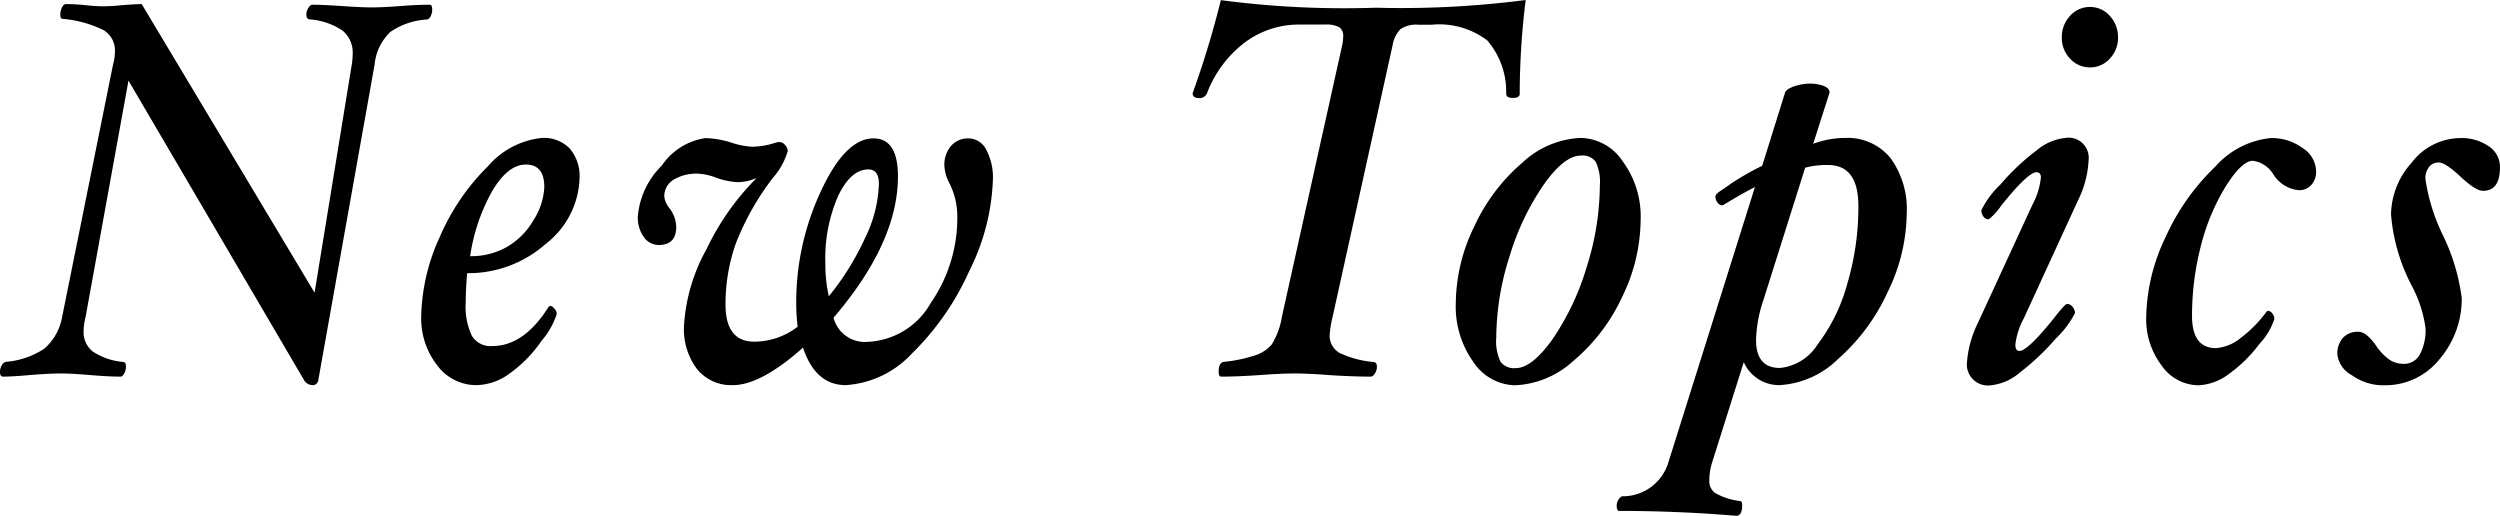
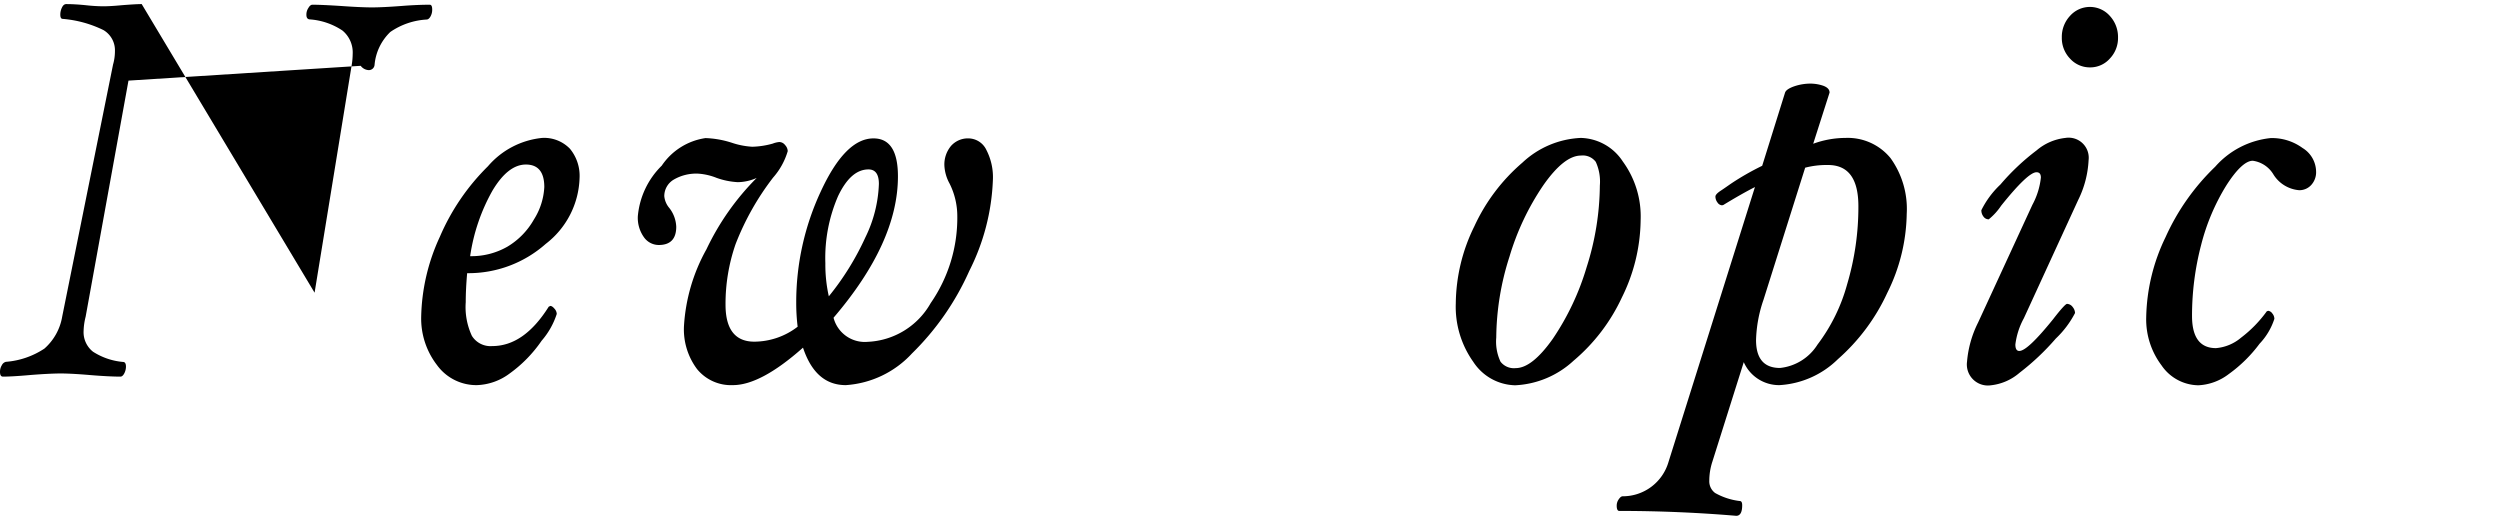
<svg xmlns="http://www.w3.org/2000/svg" width="158.78" height="32.76" viewBox="0 0 158.78 32.76">
  <title>label_newtopics</title>
-   <path d="M27.45.61a.868.868,0,0,1-.1.42q-.105.195-.24.21a4.5,4.5,0,0,0-2.32.79,3.292,3.292,0,0,0-1,2.08L20.22,24.12a.362.362,0,0,1-.41.34.665.665,0,0,1-.47-.27L8.16,5.12,5.44,20.11a4.059,4.059,0,0,0-.13.9,1.579,1.579,0,0,0,.6,1.33,4.2,4.2,0,0,0,1.93.65c.1.01.16.11.16.29a.926.926,0,0,1-.11.44c-.07.13-.15.2-.24.2-.45,0-1.1-.03-1.94-.1-.82-.07-1.44-.1-1.85-.1-.43,0-1.09.03-1.96.1-.78.07-1.35.1-1.71.1-.13,0-.19-.1-.19-.31a.787.787,0,0,1,.12-.42.385.385,0,0,1,.26-.21,5.14,5.14,0,0,0,2.44-.84,3.47,3.47,0,0,0,1.13-2.03L7.18,4.1a3.062,3.062,0,0,0,.12-.85,1.49,1.49,0,0,0-.73-1.34A7.216,7.216,0,0,0,3.99,1.2c-.11,0-.16-.09-.16-.27A1.007,1.007,0,0,1,3.94.47q.1-.21.27-.21c.32,0,.73.02,1.23.07A10.851,10.851,0,0,0,6.54.4c.29,0,.7-.02,1.2-.07C8.27.29,8.69.26,9,.26L19.98,18.59,22.34,4.11a4.373,4.373,0,0,0,.06-.68,1.806,1.806,0,0,0-.65-1.49,4.274,4.274,0,0,0-2.1-.71c-.13-.02-.19-.12-.19-.29A.758.758,0,0,1,19.59.5c.08-.14.17-.2.25-.2.42,0,1.03.03,1.82.08.83.06,1.49.09,1.97.09q.675,0,1.86-.09C26.25.32,26.85.3,27.29.3,27.4.3,27.45.4,27.45.61Z" />
+   <path d="M27.45.61a.868.868,0,0,1-.1.42q-.105.195-.24.21a4.5,4.5,0,0,0-2.32.79,3.292,3.292,0,0,0-1,2.08a.362.362,0,0,1-.41.34.665.665,0,0,1-.47-.27L8.16,5.12,5.44,20.11a4.059,4.059,0,0,0-.13.9,1.579,1.579,0,0,0,.6,1.33,4.2,4.2,0,0,0,1.93.65c.1.01.16.11.16.29a.926.926,0,0,1-.11.44c-.07.13-.15.2-.24.2-.45,0-1.1-.03-1.94-.1-.82-.07-1.44-.1-1.85-.1-.43,0-1.09.03-1.96.1-.78.07-1.35.1-1.71.1-.13,0-.19-.1-.19-.31a.787.787,0,0,1,.12-.42.385.385,0,0,1,.26-.21,5.14,5.14,0,0,0,2.44-.84,3.47,3.47,0,0,0,1.13-2.03L7.18,4.1a3.062,3.062,0,0,0,.12-.85,1.49,1.49,0,0,0-.73-1.34A7.216,7.216,0,0,0,3.99,1.2c-.11,0-.16-.09-.16-.27A1.007,1.007,0,0,1,3.94.47q.1-.21.27-.21c.32,0,.73.02,1.23.07A10.851,10.851,0,0,0,6.54.4c.29,0,.7-.02,1.2-.07C8.27.29,8.69.26,9,.26L19.98,18.59,22.34,4.11a4.373,4.373,0,0,0,.06-.68,1.806,1.806,0,0,0-.65-1.49,4.274,4.274,0,0,0-2.1-.71c-.13-.02-.19-.12-.19-.29A.758.758,0,0,1,19.59.5c.08-.14.17-.2.25-.2.42,0,1.03.03,1.82.08.83.06,1.49.09,1.97.09q.675,0,1.86-.09C26.25.32,26.85.3,27.29.3,27.4.3,27.45.4,27.45.61Z" />
  <path d="M36.81,11.3a5.477,5.477,0,0,1-2.15,4.19,7.4,7.4,0,0,1-4.99,1.86c-.06.68-.09,1.29-.09,1.84a4.339,4.339,0,0,0,.39,2.14,1.392,1.392,0,0,0,1.29.65c1.35,0,2.54-.83,3.59-2.5l.1-.05q.12,0,.27.18a.517.517,0,0,1,.14.33,4.877,4.877,0,0,1-.96,1.7,8.4,8.4,0,0,1-2.03,2.08,3.668,3.668,0,0,1-2.08.74,3.087,3.087,0,0,1-2.54-1.28,4.842,4.842,0,0,1-1-3.03,12.633,12.633,0,0,1,1.19-5.12,14.09,14.09,0,0,1,3.05-4.47,5.221,5.221,0,0,1,3.44-1.8,2.276,2.276,0,0,1,1.77.69A2.7,2.7,0,0,1,36.81,11.3Zm-2.24.58c0-.95-.39-1.43-1.17-1.43-.76,0-1.47.56-2.13,1.67a11.977,11.977,0,0,0-1.41,4.15,4.6,4.6,0,0,0,2.36-.6,4.682,4.682,0,0,0,1.69-1.73A4.242,4.242,0,0,0,34.57,11.88Z" />
  <path d="M63.06,11.44a13.922,13.922,0,0,1-1.5,5.77,17.043,17.043,0,0,1-3.64,5.24,6.273,6.273,0,0,1-4.2,2.01c-1.29,0-2.19-.79-2.72-2.38q-2.685,2.385-4.46,2.38a2.778,2.778,0,0,1-2.27-1.02,4.2,4.2,0,0,1-.83-2.72,11.375,11.375,0,0,1,1.43-4.89,16.31,16.31,0,0,1,3.19-4.53,3.047,3.047,0,0,1-1.2.27,4.745,4.745,0,0,1-1.34-.27,3.834,3.834,0,0,0-1.15-.27,2.825,2.825,0,0,0-1.6.39,1.217,1.217,0,0,0-.58,1.04,1.355,1.355,0,0,0,.32.75,2.064,2.064,0,0,1,.44,1.19c0,.77-.37,1.16-1.11,1.16a1.153,1.153,0,0,1-.94-.49,2.115,2.115,0,0,1-.39-1.34,5.135,5.135,0,0,1,1.52-3.21,4.055,4.055,0,0,1,2.78-1.75,6.091,6.091,0,0,1,1.71.31,4.934,4.934,0,0,0,1.26.24,5.287,5.287,0,0,0,1.3-.2,1.5,1.5,0,0,1,.41-.1.469.469,0,0,1,.37.19.593.593,0,0,1,.17.39,4.431,4.431,0,0,1-.93,1.68,16.95,16.95,0,0,0-2.38,4.22,11.564,11.564,0,0,0-.64,3.85c0,1.56.61,2.35,1.83,2.35a4.541,4.541,0,0,0,2.75-.95,12.349,12.349,0,0,1-.09-1.53,16.626,16.626,0,0,1,1.56-7.06q1.56-3.375,3.35-3.37c1.03,0,1.55.8,1.55,2.41q0,4.2-4.09,8.98a2.05,2.05,0,0,0,2.17,1.53,4.836,4.836,0,0,0,4-2.46,9.509,9.509,0,0,0,1.69-5.53,4.617,4.617,0,0,0-.49-2.06,2.64,2.64,0,0,1-.33-1.14,1.835,1.835,0,0,1,.42-1.25,1.43,1.43,0,0,1,1.13-.48,1.273,1.273,0,0,1,1.12.74A3.764,3.764,0,0,1,63.06,11.44Zm-7.24.24c0-.61-.22-.92-.66-.92-.75,0-1.39.56-1.93,1.69a9.868,9.868,0,0,0-.81,4.26,9.238,9.238,0,0,0,.22,2.11,17.284,17.284,0,0,0,2.32-3.74A8.335,8.335,0,0,0,55.82,11.68Z" />
-   <path d="M96.9,0a48.9,48.9,0,0,0-.38,5.95c0,.18-.14.27-.43.27s-.43-.09-.43-.27a4.985,4.985,0,0,0-1.2-3.38,5.032,5.032,0,0,0-3.53-1h-.86a1.771,1.771,0,0,0-1.11.27,1.863,1.863,0,0,0-.51,1.02L84.64,20.11a6.742,6.742,0,0,0-.19,1.16,1.249,1.249,0,0,0,.62,1.14,6.2,6.2,0,0,0,2.17.58c.14.02.21.12.21.29a.758.758,0,0,1-.13.44c-.08.14-.17.2-.25.2-.74,0-1.64-.03-2.7-.1-.89-.07-1.6-.1-2.13-.1-.55,0-1.28.03-2.21.1-1.01.07-1.83.1-2.47.1-.11,0-.16-.1-.16-.31,0-.4.12-.61.35-.63a9.274,9.274,0,0,0,1.96-.41,2.332,2.332,0,0,0,1.06-.69,4.841,4.841,0,0,0,.65-1.78L85.25,2.85a3.146,3.146,0,0,0,.06-.54.654.654,0,0,0-.25-.58,1.693,1.693,0,0,0-.88-.17H82.54a5.736,5.736,0,0,0-3.51,1.16,7.3,7.3,0,0,0-2.37,3.2.5.5,0,0,1-.51.31c-.27,0-.41-.11-.4-.32A60.724,60.724,0,0,0,77.54.01a59.681,59.681,0,0,0,9.83.48A61.441,61.441,0,0,0,96.9,0Z" />
  <path d="M104.2,13.99a11.274,11.274,0,0,1-1.19,4.9,11.69,11.69,0,0,1-3.07,4.02,5.865,5.865,0,0,1-3.71,1.56,3.262,3.262,0,0,1-2.66-1.49,6.03,6.03,0,0,1-1.11-3.71,11.258,11.258,0,0,1,1.18-4.9,11.819,11.819,0,0,1,3.05-4.04,5.786,5.786,0,0,1,3.71-1.57,3.278,3.278,0,0,1,2.67,1.5A5.915,5.915,0,0,1,104.2,13.99Zm-2.59-2.21a3,3,0,0,0-.26-1.5,1.028,1.028,0,0,0-.94-.4c-.71,0-1.5.62-2.38,1.87a16.3,16.3,0,0,0-2.16,4.55,17.138,17.138,0,0,0-.84,5.14,3,3,0,0,0,.27,1.53,1.071,1.071,0,0,0,.96.41c.7,0,1.48-.62,2.36-1.86a16.432,16.432,0,0,0,2.15-4.55A17.452,17.452,0,0,0,101.61,11.78Z" />
  <path d="M121.1,13.58a11.608,11.608,0,0,1-1.23,5.01,12.636,12.636,0,0,1-3.14,4.22,5.763,5.763,0,0,1-3.71,1.65A2.447,2.447,0,0,1,110.75,23l-2,6.34a3.934,3.934,0,0,0-.19,1.19.922.922,0,0,0,.37.78,4.177,4.177,0,0,0,1.56.51c.11,0,.16.09.16.27,0,.45-.13.67-.38.67-2.37-.2-4.85-.31-7.43-.31-.1,0-.16-.11-.16-.33a.689.689,0,0,1,.13-.41c.09-.13.17-.19.25-.19a3.023,3.023,0,0,0,2.91-2.18l5.49-17.46c-.61.31-1.27.69-2.01,1.14l-.08.02a.378.378,0,0,1-.29-.18.624.624,0,0,1-.13-.38c0-.09.11-.22.34-.37s.45-.31.67-.46a16.7,16.7,0,0,1,1.96-1.12l1.45-4.64c.05-.16.25-.29.59-.41a3.231,3.231,0,0,1,1-.17,2.568,2.568,0,0,1,.85.14c.26.1.39.24.39.43l-1.04,3.25a6.008,6.008,0,0,1,2.05-.37,3.507,3.507,0,0,1,2.86,1.28A5.527,5.527,0,0,1,121.1,13.58Zm-3.07-.48c0-1.75-.64-2.62-1.93-2.62a5.389,5.389,0,0,0-1.45.17L112,19.05a8.462,8.462,0,0,0-.47,2.55c0,1.18.51,1.77,1.52,1.77a3.2,3.2,0,0,0,2.38-1.48,11.256,11.256,0,0,0,1.89-3.85A17.2,17.2,0,0,0,118.03,13.1Z" />
  <path d="M132.65,10.18a6.368,6.368,0,0,1-.66,2.52l-3.45,7.51a4.687,4.687,0,0,0-.54,1.67c0,.27.08.41.25.41.35,0,1.06-.67,2.15-2.02.5-.65.8-.97.88-.97a.463.463,0,0,1,.36.2.635.635,0,0,1,.15.38,6.088,6.088,0,0,1-1.22,1.62,15.581,15.581,0,0,1-2.31,2.18,3.323,3.323,0,0,1-1.81.79,1.336,1.336,0,0,1-1.52-1.5,6.787,6.787,0,0,1,.7-2.48l3.45-7.48a4.67,4.67,0,0,0,.54-1.73c0-.23-.09-.34-.28-.34-.36,0-1.11.71-2.24,2.12a3.96,3.96,0,0,1-.79.87.405.405,0,0,1-.34-.18.639.639,0,0,1-.13-.4,5.722,5.722,0,0,1,1.21-1.63,14.525,14.525,0,0,1,2.3-2.17,3.371,3.371,0,0,1,1.83-.79A1.276,1.276,0,0,1,132.65,10.18Zm1.87-7.8A1.881,1.881,0,0,1,134,3.72a1.657,1.657,0,0,1-1.25.56,1.69,1.69,0,0,1-1.28-.56,1.881,1.881,0,0,1-.52-1.34,1.953,1.953,0,0,1,.52-1.37,1.689,1.689,0,0,1,2.53,0A1.98,1.98,0,0,1,134.52,2.38Z" />
  <path d="M147.1,10.89a1.2,1.2,0,0,1-.31.86,1.014,1.014,0,0,1-.77.33,2.126,2.126,0,0,1-1.63-1,1.811,1.811,0,0,0-1.31-.87c-.45,0-1.02.53-1.69,1.58a13.476,13.476,0,0,0-1.59,3.76,17.78,17.78,0,0,0-.58,4.52c0,1.36.51,2.04,1.52,2.04a2.822,2.822,0,0,0,1.59-.66,7.952,7.952,0,0,0,1.64-1.68l.09-.03a.378.378,0,0,1,.26.17.539.539,0,0,1,.13.34,4.143,4.143,0,0,1-.94,1.58,8.891,8.891,0,0,1-1.96,1.93,3.434,3.434,0,0,1-1.92.71,2.874,2.874,0,0,1-2.35-1.27,4.849,4.849,0,0,1-.97-3.04,12.121,12.121,0,0,1,1.23-5.1,14.39,14.39,0,0,1,3.15-4.47,5.435,5.435,0,0,1,3.52-1.82,3.293,3.293,0,0,1,2.03.63A1.782,1.782,0,0,1,147.1,10.89Z" />
-   <path d="M158.78,10.62q0,1.5-1.08,1.5c-.32,0-.8-.31-1.45-.92-.63-.59-1.09-.88-1.36-.88a.755.755,0,0,0-.62.29,1.158,1.158,0,0,0-.23.73,12.008,12.008,0,0,0,1.11,3.59,12.961,12.961,0,0,1,1.2,4,5.887,5.887,0,0,1-1.4,3.87,4.419,4.419,0,0,1-3.56,1.67,3.416,3.416,0,0,1-2.02-.64,1.729,1.729,0,0,1-.92-1.33,1.487,1.487,0,0,1,.36-1.05,1.28,1.28,0,0,1,.97-.38c.34,0,.71.29,1.12.87a3.391,3.391,0,0,0,.91.94,1.723,1.723,0,0,0,.88.23,1.132,1.132,0,0,0,1-.6,3.261,3.261,0,0,0,.36-1.67,7.973,7.973,0,0,0-.89-2.72,11.823,11.823,0,0,1-1.3-4.49,5.005,5.005,0,0,1,1.32-3.31,3.918,3.918,0,0,1,3.04-1.55,3.04,3.04,0,0,1,1.86.53A1.569,1.569,0,0,1,158.78,10.62Z" />
</svg>